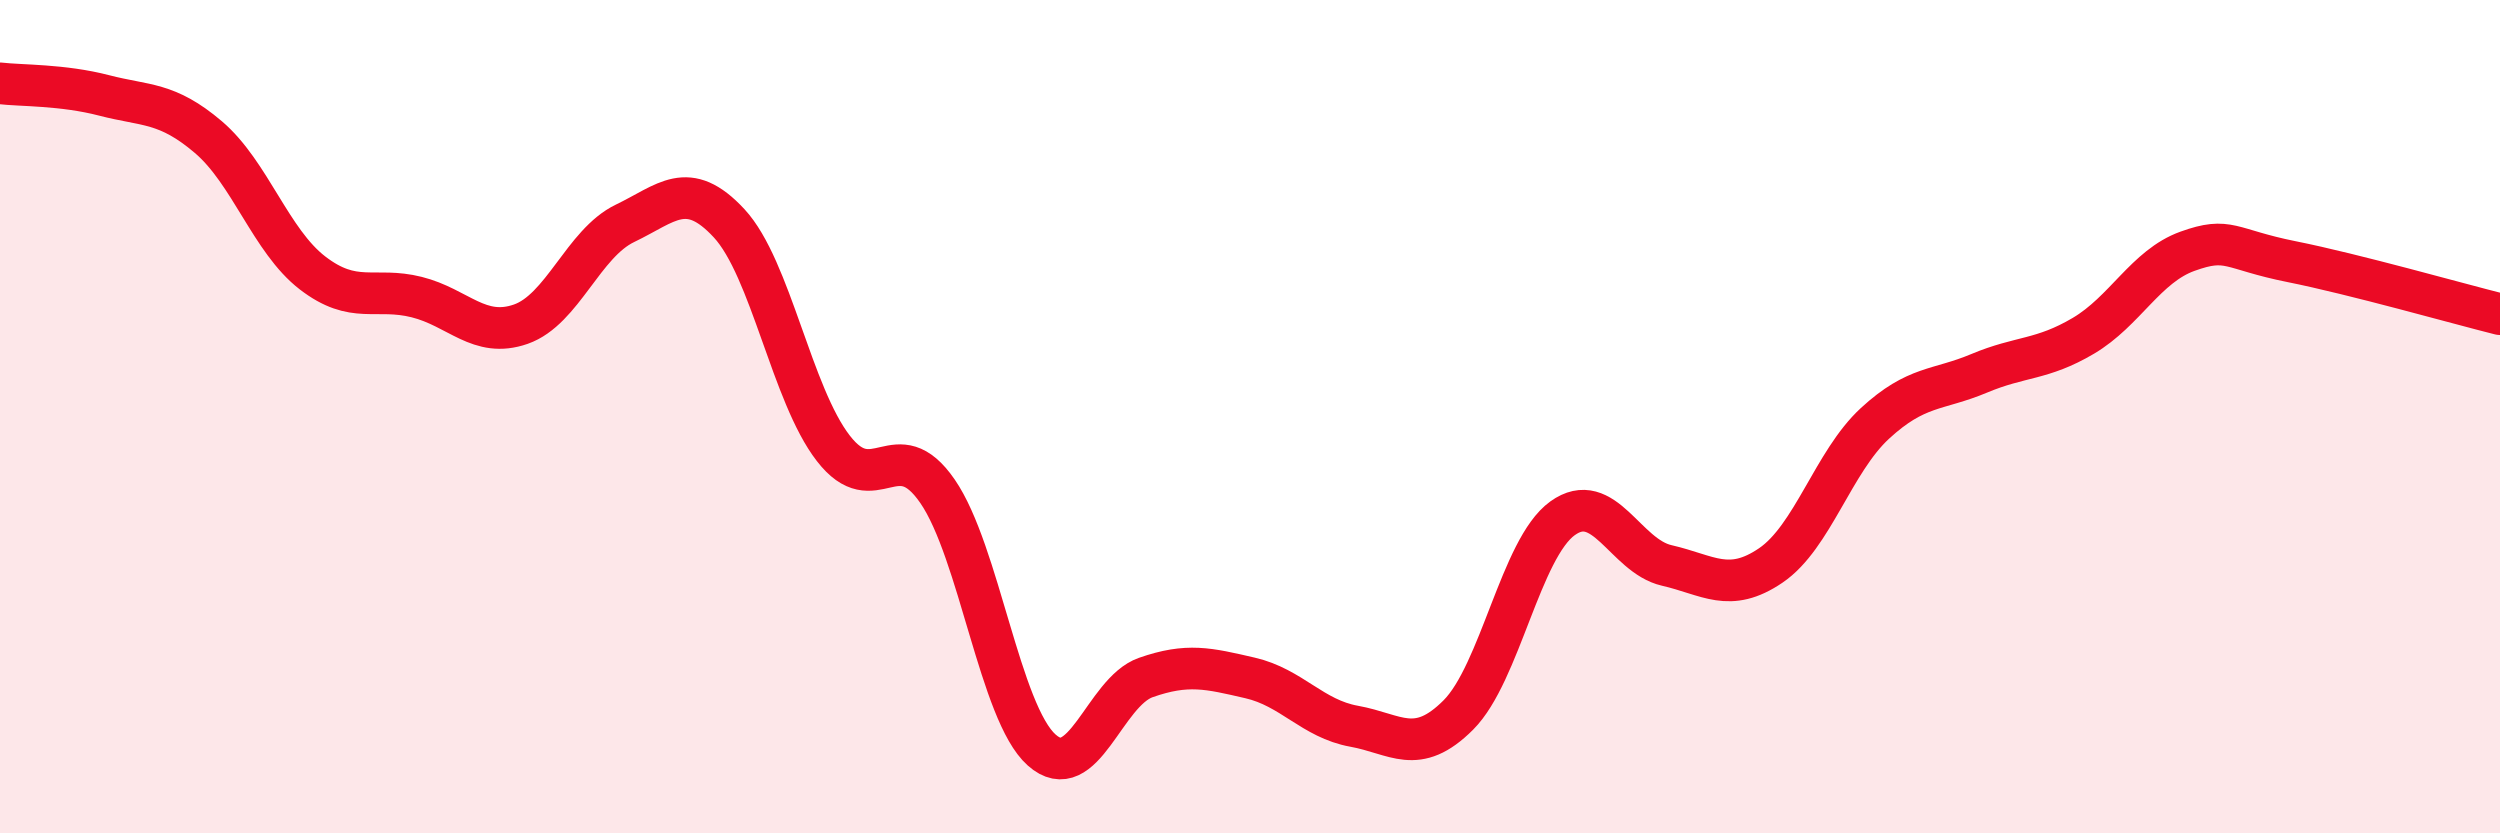
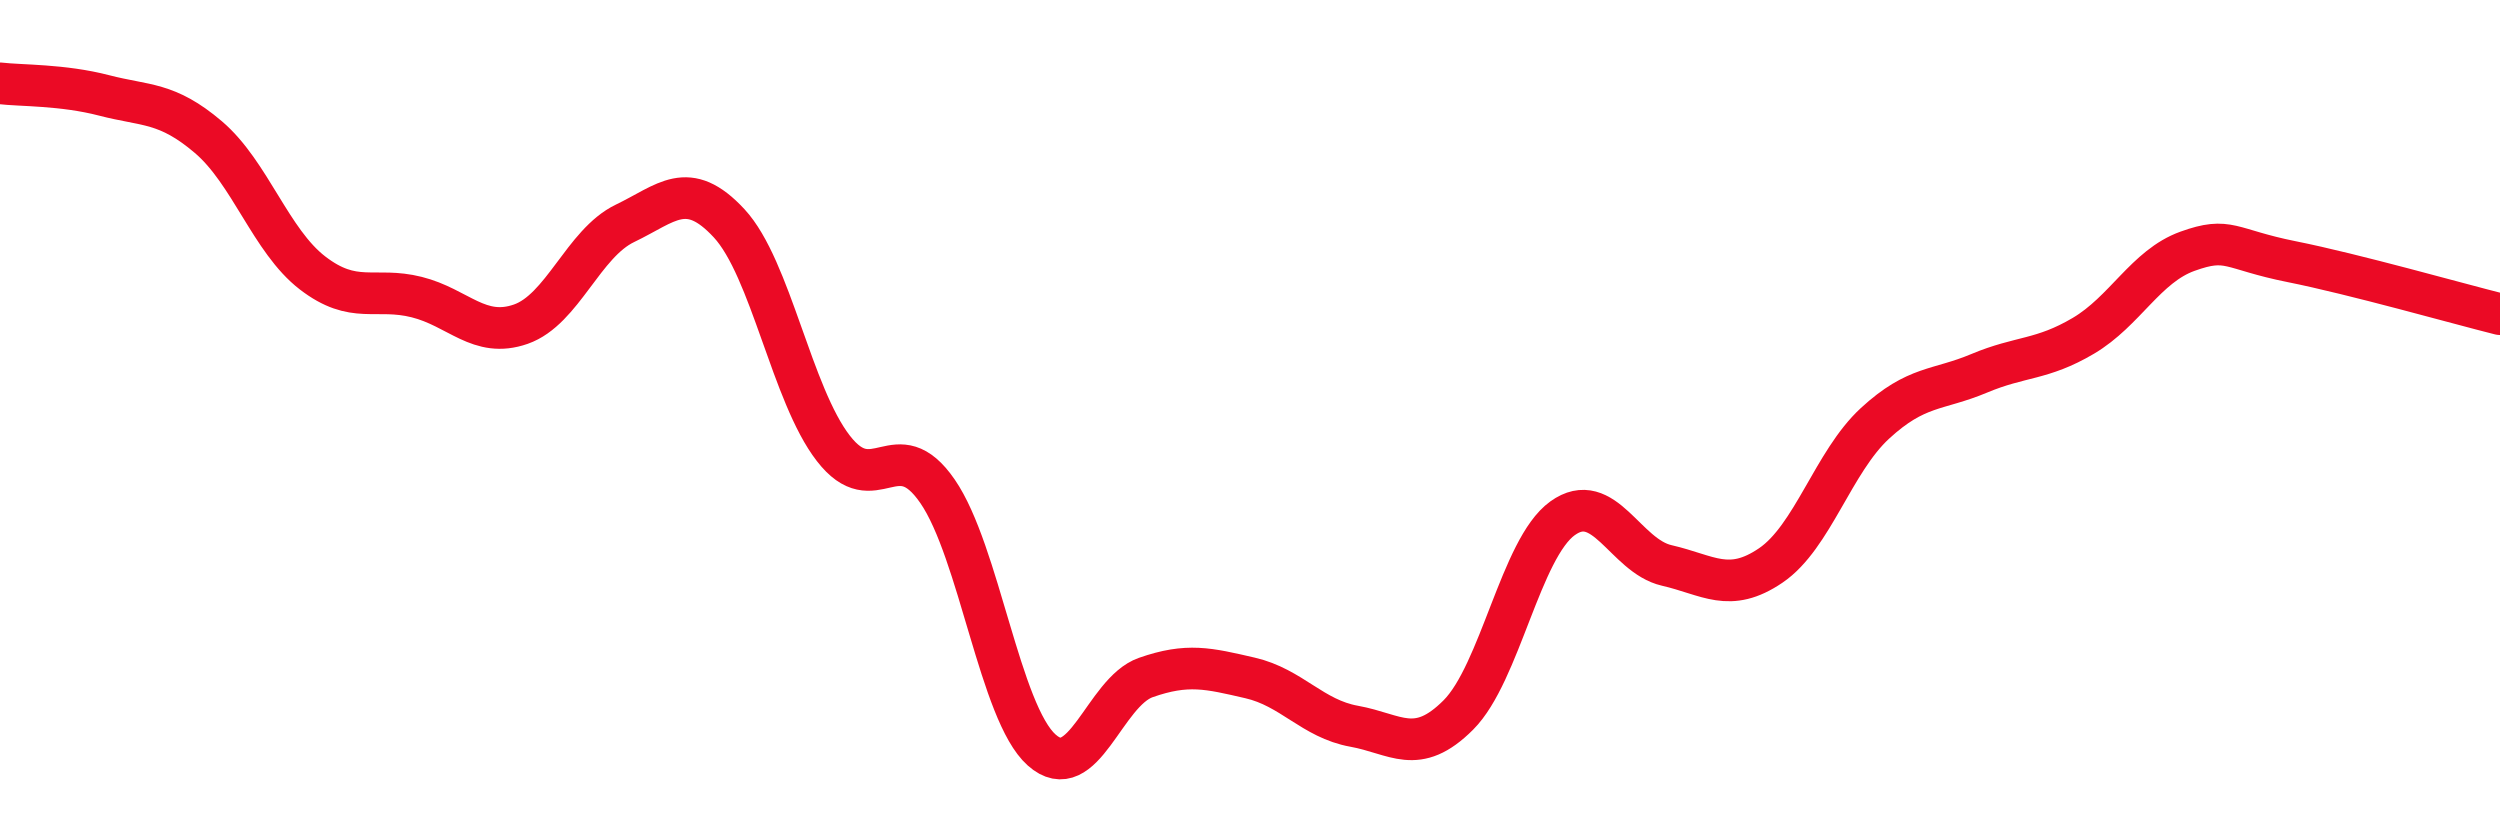
<svg xmlns="http://www.w3.org/2000/svg" width="60" height="20" viewBox="0 0 60 20">
-   <path d="M 0,2 C 0.5,2.06 1.5,2.03 2.5,2.29 C 3.5,2.55 4,2.44 5,3.29 C 6,4.14 6.5,5.78 7.5,6.55 C 8.5,7.32 9,6.88 10,7.13 C 11,7.38 11.5,8.13 12.5,7.78 C 13.5,7.43 14,5.84 15,5.36 C 16,4.88 16.5,4.28 17.5,5.36 C 18.5,6.44 19,9.47 20,10.76 C 21,12.05 21.5,10.34 22.5,11.79 C 23.5,13.24 24,17.11 25,18 C 26,18.89 26.5,16.61 27.5,16.26 C 28.5,15.91 29,16.04 30,16.27 C 31,16.5 31.5,17.25 32.5,17.43 C 33.5,17.61 34,18.16 35,17.16 C 36,16.16 36.5,13.16 37.5,12.44 C 38.5,11.72 39,13.34 40,13.57 C 41,13.8 41.5,14.25 42.5,13.57 C 43.5,12.89 44,11.08 45,10.16 C 46,9.24 46.5,9.38 47.5,8.96 C 48.5,8.54 49,8.65 50,8.06 C 51,7.47 51.5,6.39 52.5,6.03 C 53.5,5.67 53.5,5.98 55,6.28 C 56.5,6.58 59,7.29 60,7.54L60 20L0 20Z" fill="#EB0A25" opacity="0.1" stroke-linecap="round" stroke-linejoin="round" />
  <path d="M 0,2 C 0.5,2.06 1.5,2.03 2.5,2.29 C 3.5,2.55 4,2.44 5,3.29 C 6,4.14 6.5,5.78 7.5,6.55 C 8.5,7.32 9,6.88 10,7.13 C 11,7.38 11.5,8.13 12.5,7.78 C 13.5,7.43 14,5.84 15,5.36 C 16,4.88 16.5,4.28 17.5,5.36 C 18.5,6.44 19,9.47 20,10.76 C 21,12.05 21.5,10.34 22.5,11.79 C 23.5,13.24 24,17.11 25,18 C 26,18.89 26.5,16.61 27.5,16.26 C 28.5,15.91 29,16.04 30,16.27 C 31,16.5 31.5,17.25 32.5,17.43 C 33.5,17.61 34,18.16 35,17.16 C 36,16.16 36.5,13.16 37.5,12.44 C 38.5,11.72 39,13.34 40,13.57 C 41,13.8 41.5,14.25 42.5,13.57 C 43.5,12.89 44,11.08 45,10.16 C 46,9.24 46.5,9.38 47.5,8.96 C 48.5,8.54 49,8.65 50,8.06 C 51,7.47 51.5,6.39 52.5,6.03 C 53.5,5.67 53.5,5.98 55,6.28 C 56.5,6.58 59,7.29 60,7.54" stroke="#EB0A25" stroke-width="1" fill="none" stroke-linecap="round" stroke-linejoin="round" />
</svg>